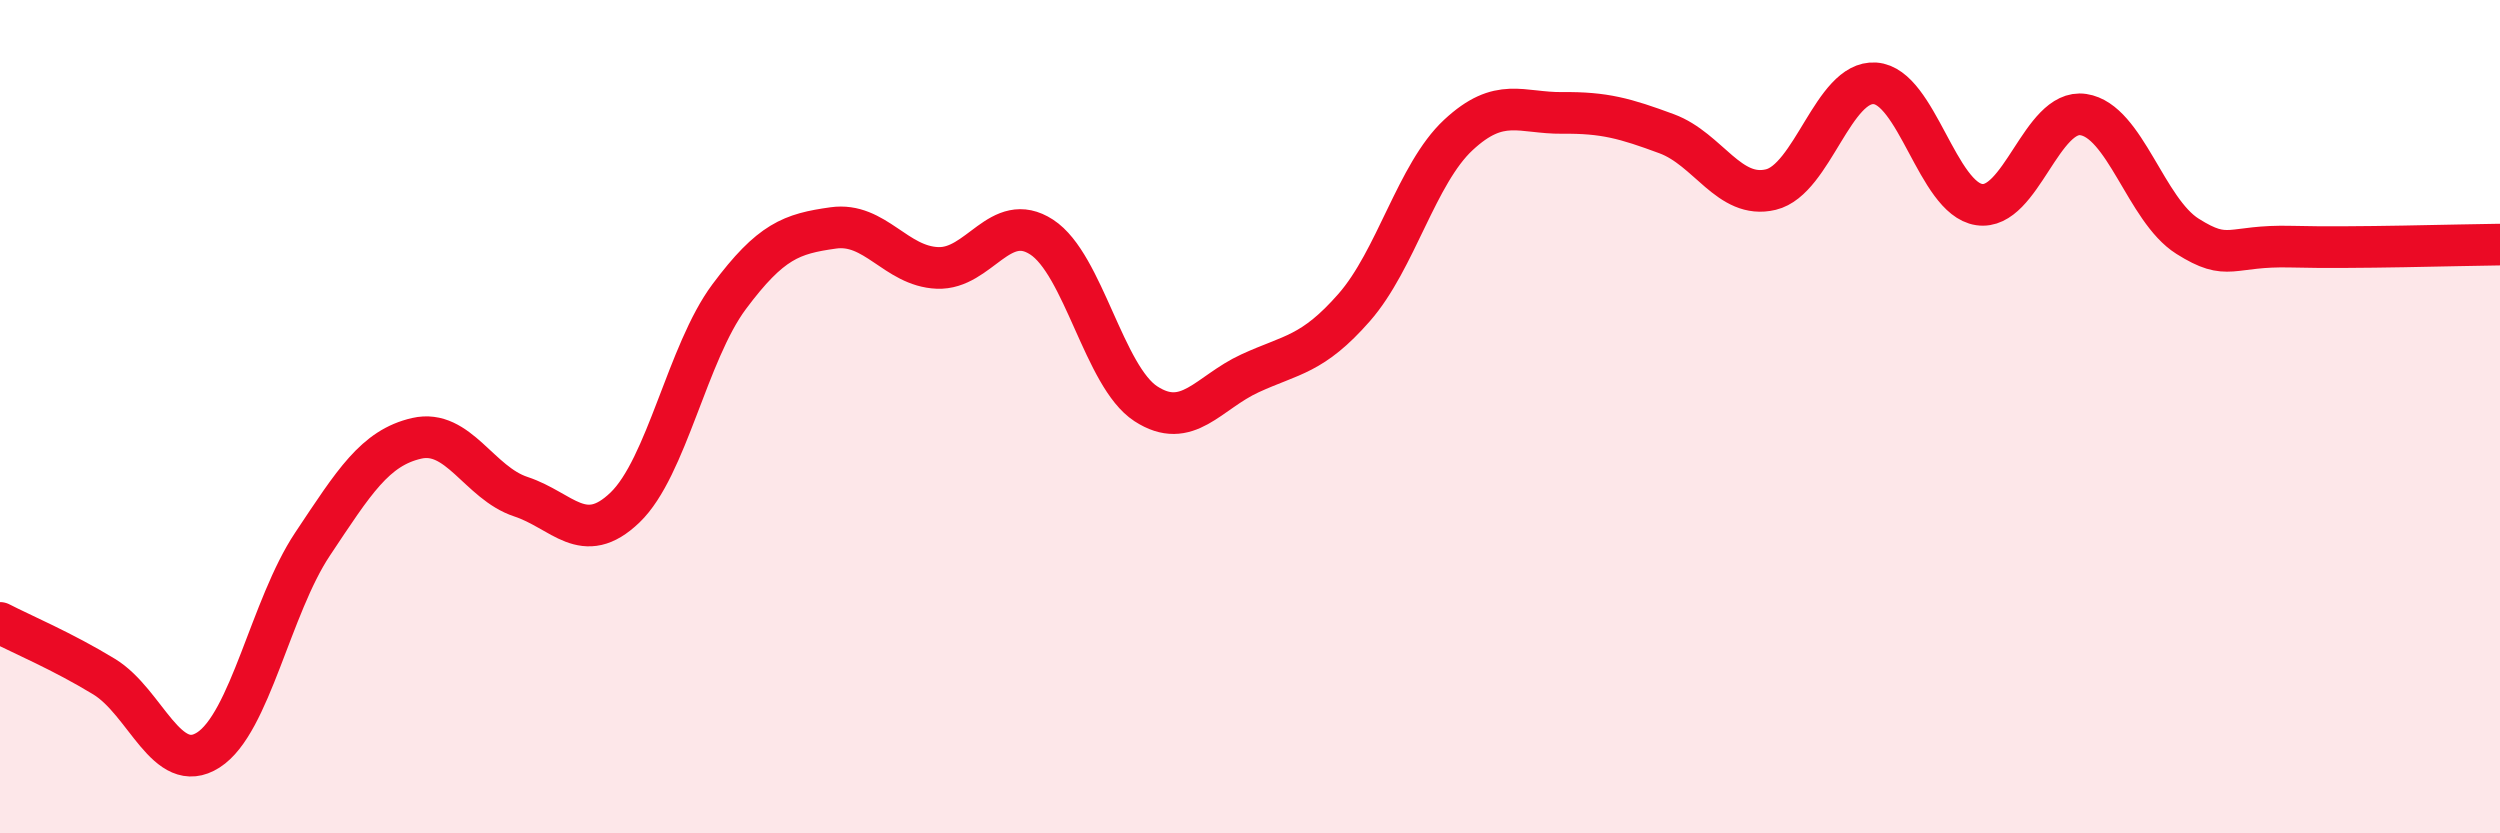
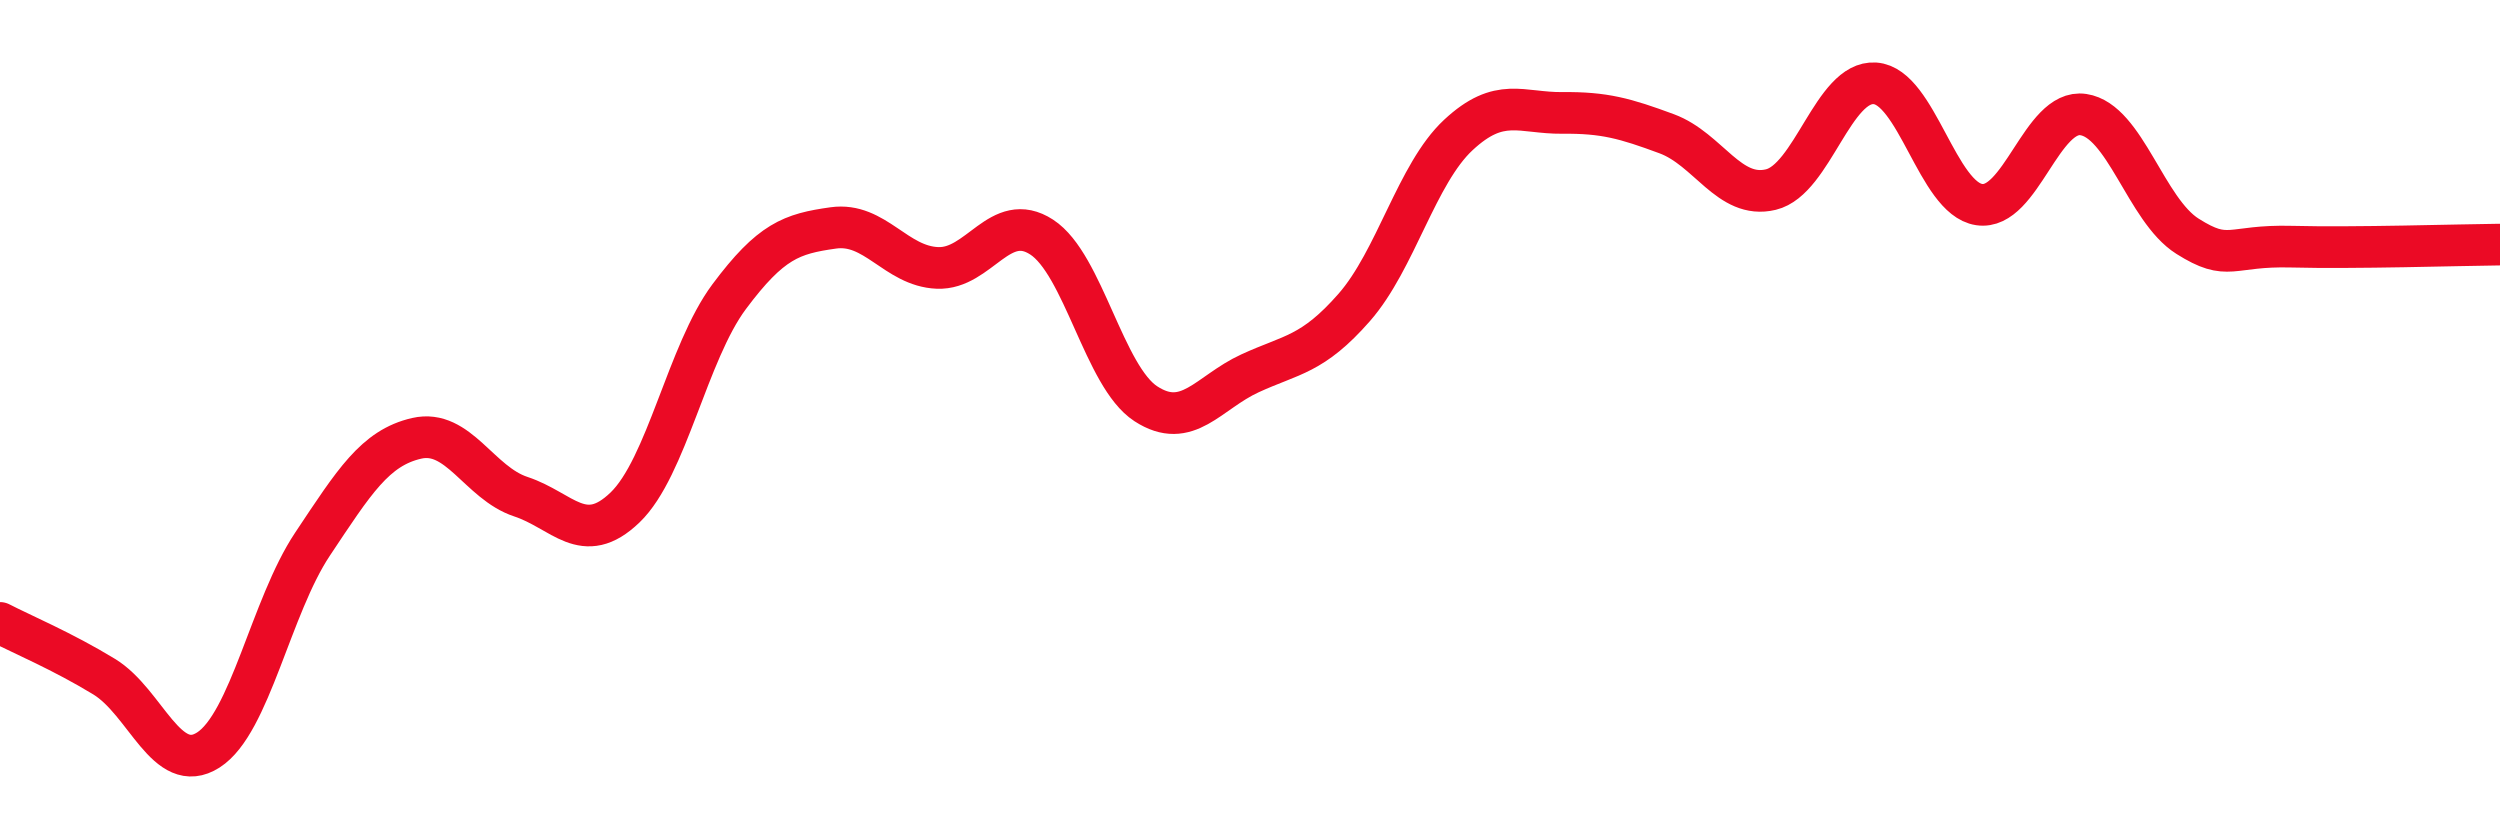
<svg xmlns="http://www.w3.org/2000/svg" width="60" height="20" viewBox="0 0 60 20">
-   <path d="M 0,14.95 C 0.5,15.21 1.5,15.63 2.5,16.24 C 3.5,16.85 4,18.64 5,18 C 6,17.36 6.5,14.56 7.5,13.06 C 8.5,11.56 9,10.75 10,10.52 C 11,10.29 11.5,11.59 12.5,11.92 C 13.5,12.25 14,13.14 15,12.18 C 16,11.22 16.5,8.46 17.5,7.12 C 18.5,5.78 19,5.61 20,5.47 C 21,5.33 21.5,6.39 22.5,6.43 C 23.5,6.47 24,5.04 25,5.69 C 26,6.34 26.5,9.04 27.5,9.69 C 28.5,10.34 29,9.42 30,8.96 C 31,8.5 31.5,8.52 32.5,7.38 C 33.5,6.24 34,4.17 35,3.24 C 36,2.31 36.5,2.72 37.5,2.71 C 38.5,2.7 39,2.84 40,3.21 C 41,3.58 41.5,4.79 42.5,4.55 C 43.5,4.31 44,1.93 45,2 C 46,2.07 46.5,4.76 47.5,4.91 C 48.5,5.06 49,2.6 50,2.75 C 51,2.9 51.5,5.04 52.5,5.67 C 53.5,6.3 53.5,5.88 55,5.92 C 56.5,5.96 59,5.88 60,5.87L60 20L0 20Z" fill="#EB0A25" opacity="0.1" stroke-linecap="round" stroke-linejoin="round" />
  <path d="M 0,14.95 C 0.5,15.21 1.5,15.63 2.5,16.24 C 3.5,16.85 4,18.64 5,18 C 6,17.36 6.5,14.56 7.5,13.06 C 8.5,11.56 9,10.75 10,10.52 C 11,10.29 11.5,11.59 12.5,11.92 C 13.5,12.25 14,13.14 15,12.18 C 16,11.22 16.5,8.46 17.5,7.12 C 18.5,5.78 19,5.61 20,5.47 C 21,5.33 21.5,6.39 22.5,6.43 C 23.5,6.47 24,5.04 25,5.69 C 26,6.34 26.5,9.04 27.5,9.69 C 28.5,10.34 29,9.42 30,8.96 C 31,8.5 31.5,8.52 32.5,7.38 C 33.5,6.24 34,4.17 35,3.24 C 36,2.31 36.5,2.72 37.5,2.71 C 38.5,2.7 39,2.84 40,3.21 C 41,3.58 41.5,4.79 42.5,4.55 C 43.5,4.31 44,1.93 45,2 C 46,2.07 46.5,4.76 47.5,4.91 C 48.5,5.06 49,2.6 50,2.75 C 51,2.9 51.5,5.04 52.5,5.67 C 53.5,6.3 53.5,5.88 55,5.92 C 56.5,5.96 59,5.88 60,5.87" stroke="#EB0A25" stroke-width="1" fill="none" stroke-linecap="round" stroke-linejoin="round" />
</svg>